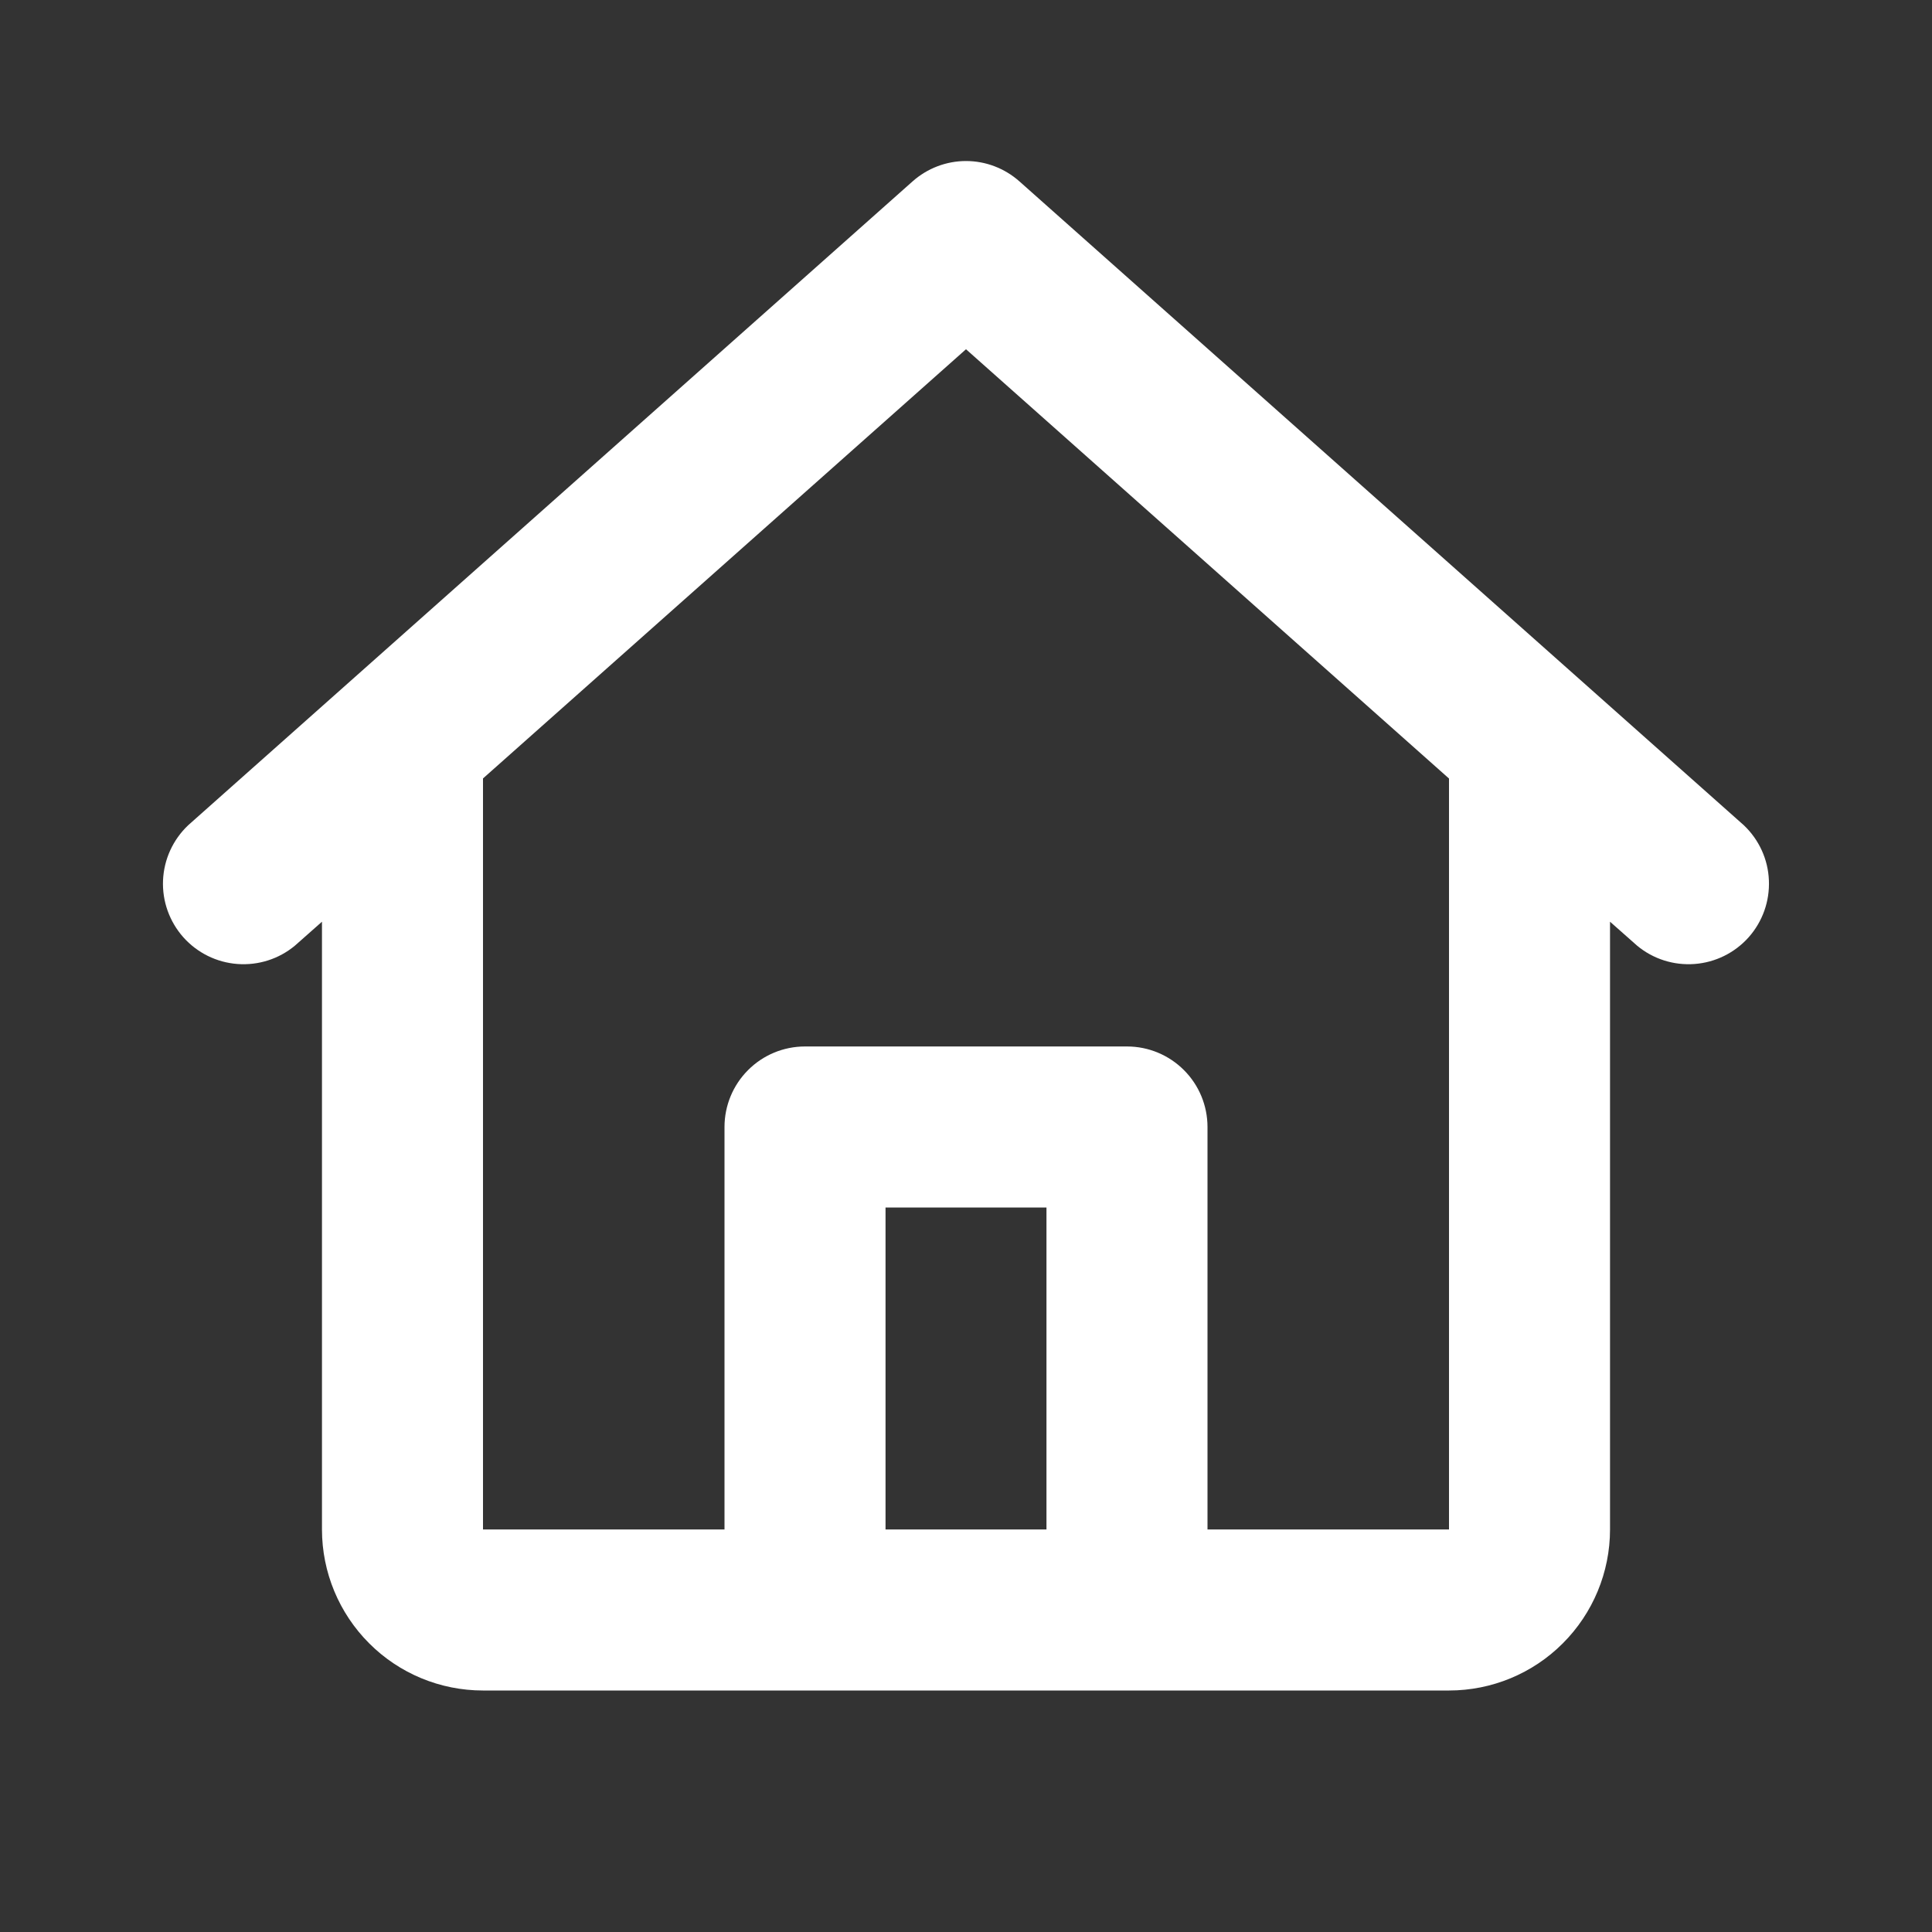
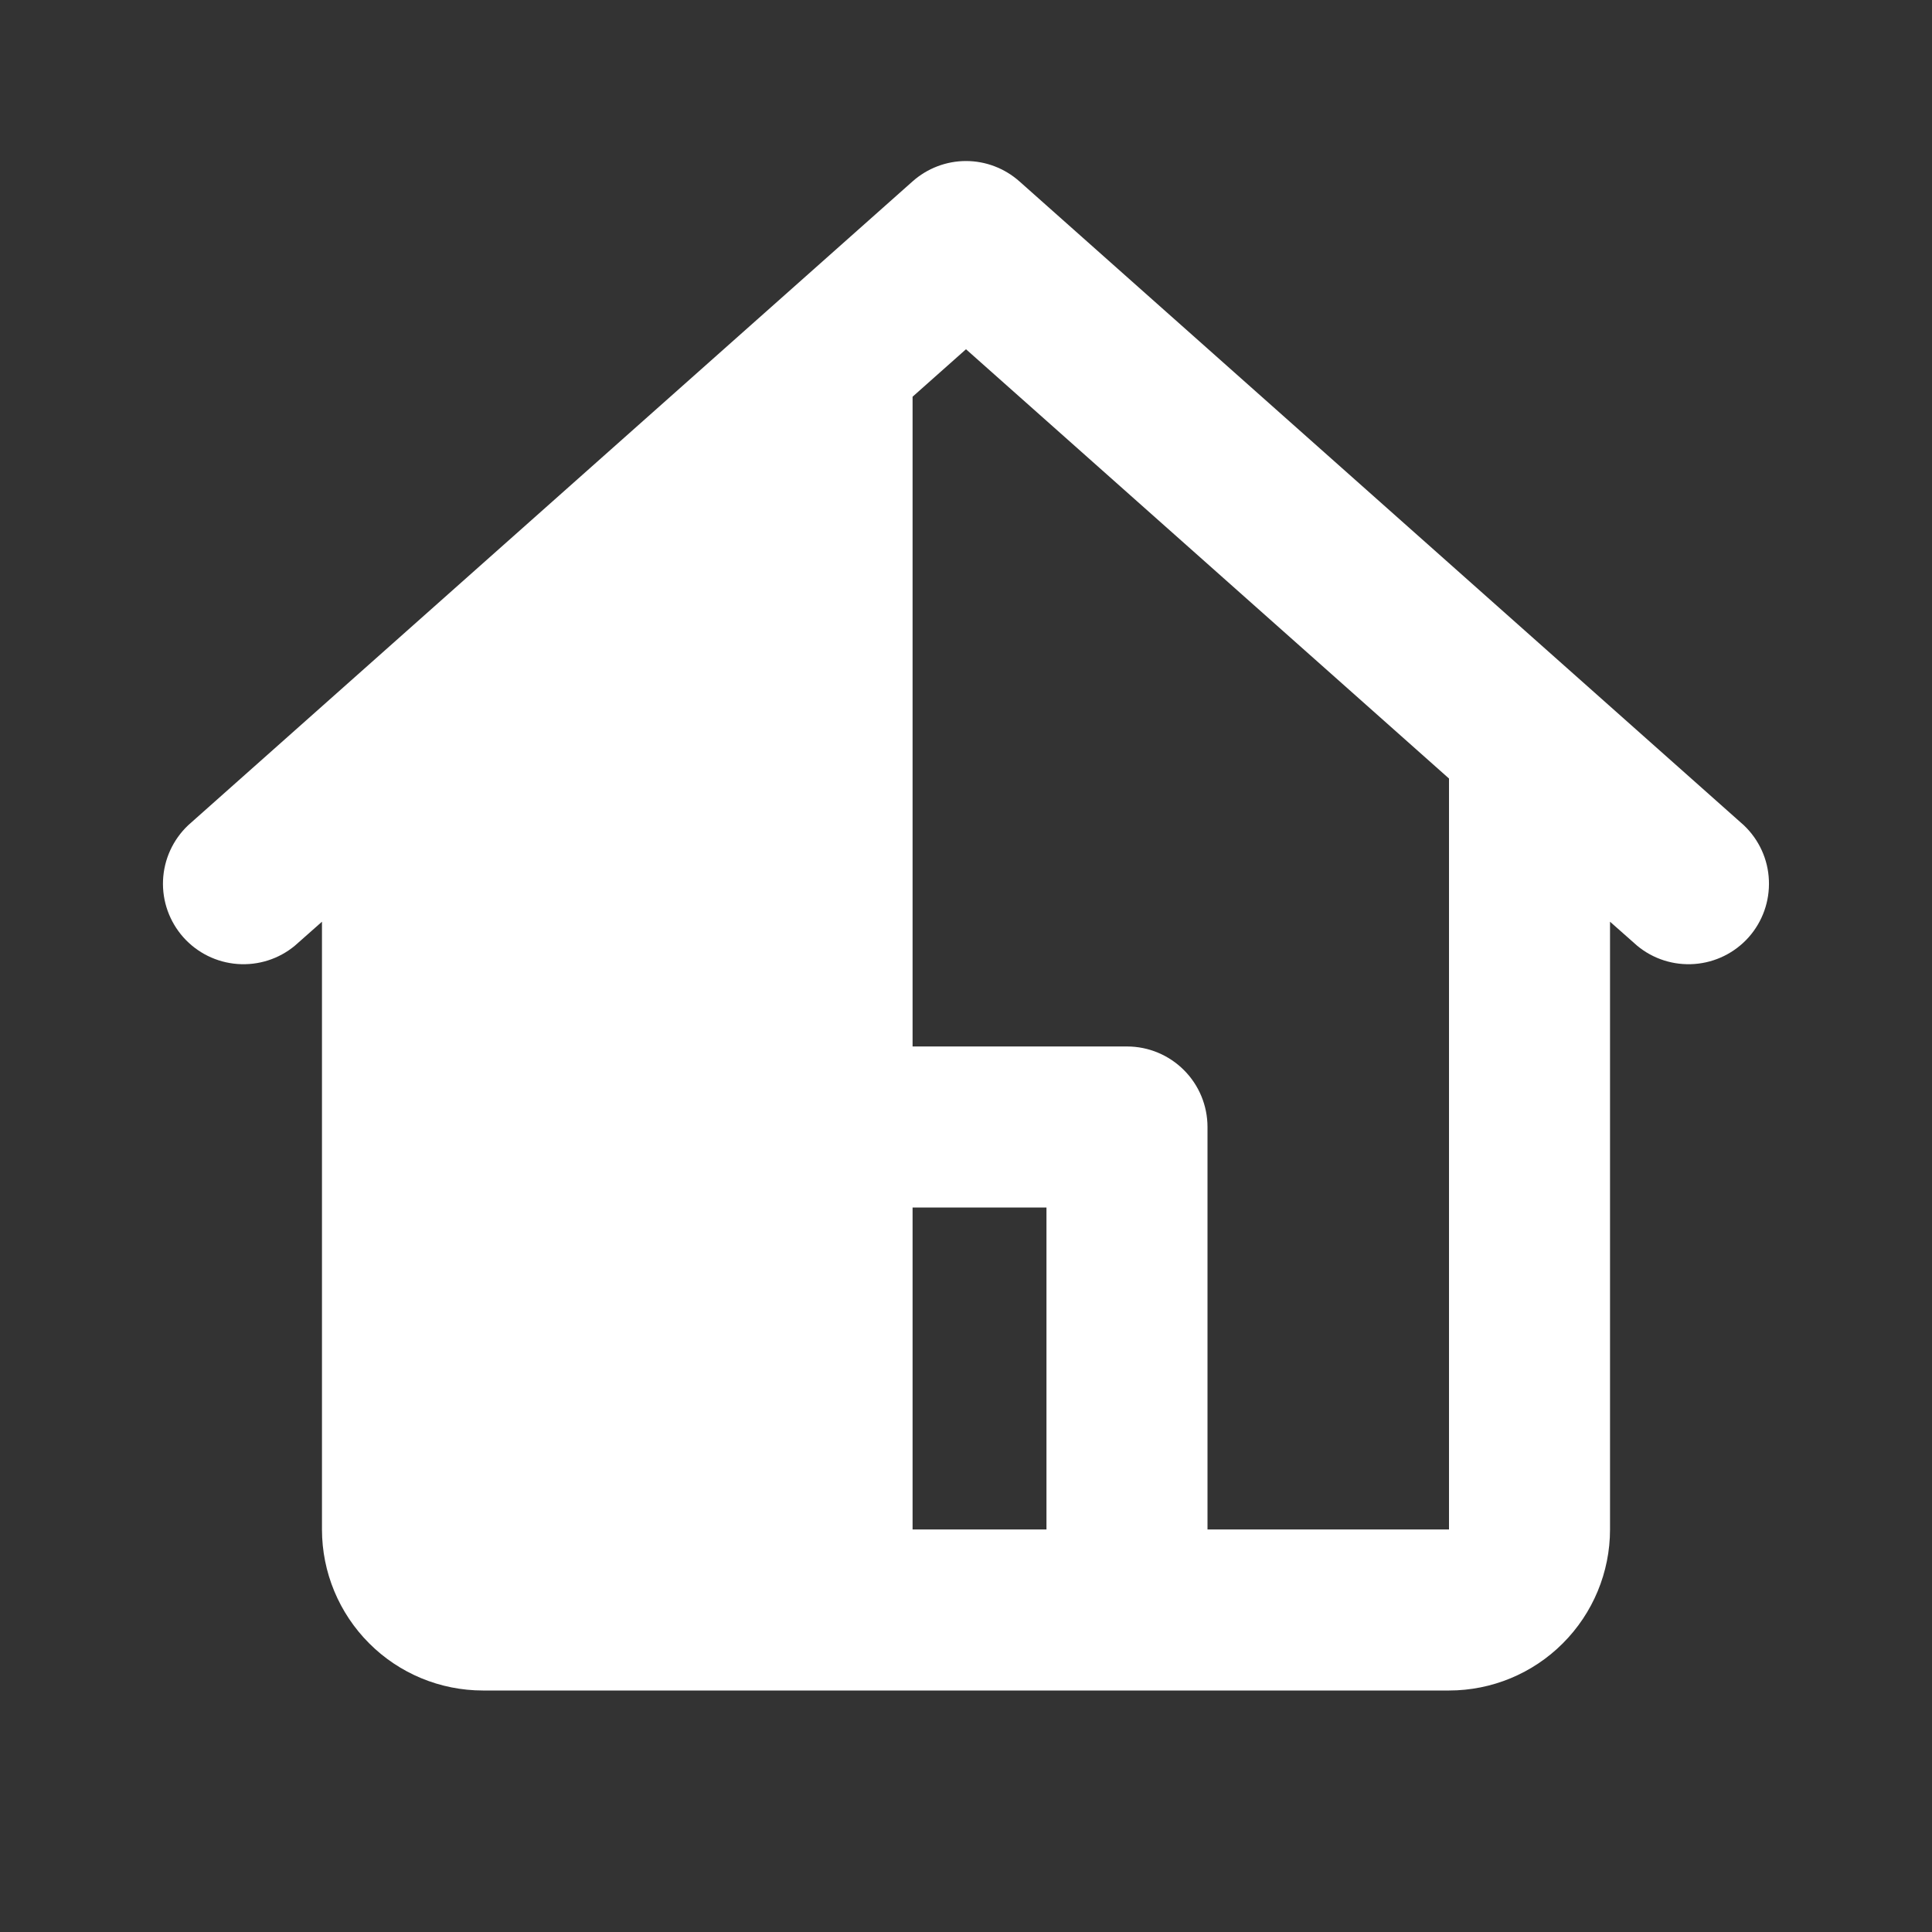
<svg xmlns="http://www.w3.org/2000/svg" width="26" height="26" viewBox="0 0 26 26" fill="none">
  <rect x="0" y="0" width="26" height="26" fill="#333333" stroke="none" />
-   <path d="M12.281 2.441C12.479 2.265 12.735 2.167 13 2.167C13.265 2.167 13.521 2.265 13.719 2.441L23.469 11.107C23.673 11.301 23.794 11.566 23.805 11.847C23.817 12.128 23.72 12.402 23.533 12.613C23.346 12.823 23.085 12.952 22.805 12.973C22.524 12.994 22.247 12.906 22.031 12.726L21.667 12.404V20.583C21.667 21.158 21.438 21.709 21.032 22.115C20.626 22.522 20.075 22.75 19.5 22.75H6.5C5.925 22.75 5.374 22.522 4.968 22.115C4.562 21.709 4.333 21.158 4.333 20.583V12.404L3.969 12.726C3.753 12.906 3.476 12.994 3.195 12.973C2.915 12.952 2.654 12.823 2.467 12.613C2.28 12.402 2.182 12.128 2.194 11.847C2.206 11.566 2.327 11.301 2.531 11.107L12.281 2.441ZM6.5 10.476V20.583H9.75V15.167C9.75 14.879 9.864 14.604 10.067 14.401C10.27 14.197 10.546 14.083 10.833 14.083H15.167C15.454 14.083 15.729 14.197 15.933 14.401C16.136 14.604 16.25 14.879 16.25 15.167V20.583H19.5V10.477L13 4.7L6.5 10.476ZM14.083 20.583V16.25H11.917V20.583H14.083Z" fill="white" />
+   <path d="M12.281 2.441C12.479 2.265 12.735 2.167 13 2.167C13.265 2.167 13.521 2.265 13.719 2.441L23.469 11.107C23.673 11.301 23.794 11.566 23.805 11.847C23.817 12.128 23.72 12.402 23.533 12.613C23.346 12.823 23.085 12.952 22.805 12.973C22.524 12.994 22.247 12.906 22.031 12.726L21.667 12.404V20.583C21.667 21.158 21.438 21.709 21.032 22.115C20.626 22.522 20.075 22.75 19.5 22.75H6.5C5.925 22.75 5.374 22.522 4.968 22.115C4.562 21.709 4.333 21.158 4.333 20.583V12.404L3.969 12.726C3.753 12.906 3.476 12.994 3.195 12.973C2.915 12.952 2.654 12.823 2.467 12.613C2.28 12.402 2.182 12.128 2.194 11.847C2.206 11.566 2.327 11.301 2.531 11.107L12.281 2.441ZV20.583H9.75V15.167C9.75 14.879 9.864 14.604 10.067 14.401C10.27 14.197 10.546 14.083 10.833 14.083H15.167C15.454 14.083 15.729 14.197 15.933 14.401C16.136 14.604 16.25 14.879 16.25 15.167V20.583H19.5V10.477L13 4.7L6.5 10.476ZM14.083 20.583V16.25H11.917V20.583H14.083Z" fill="white" />
</svg>